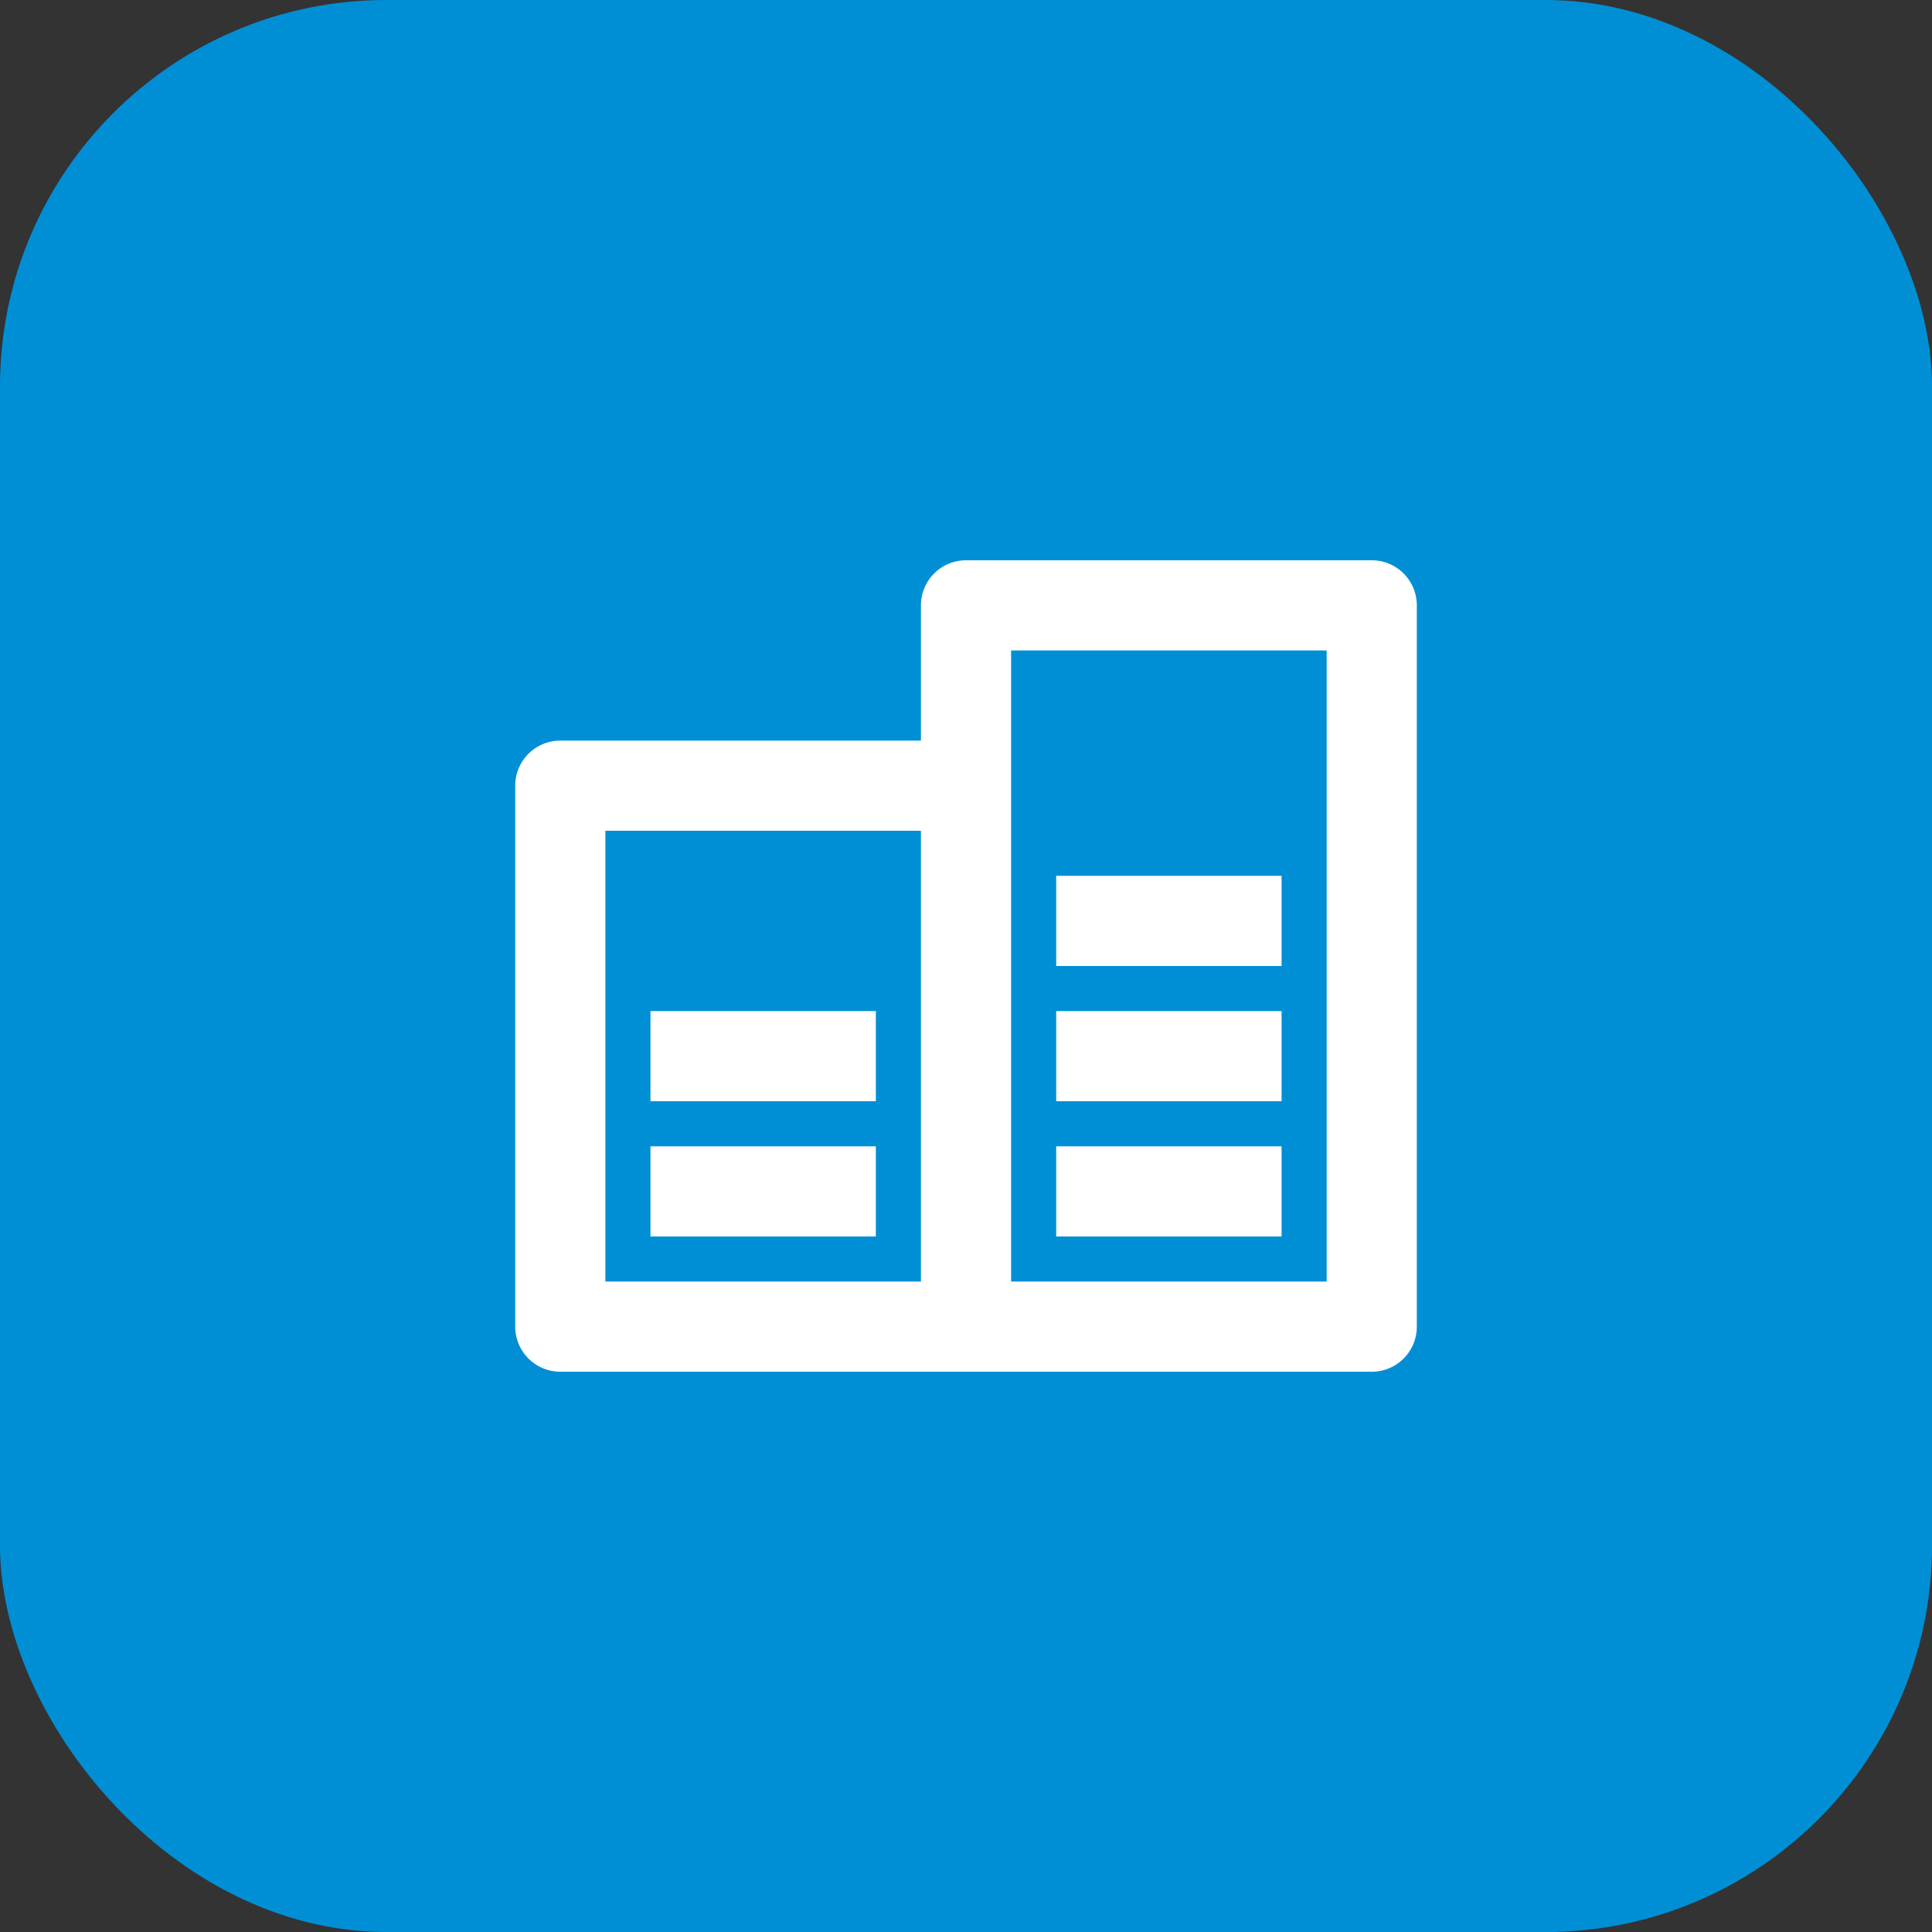
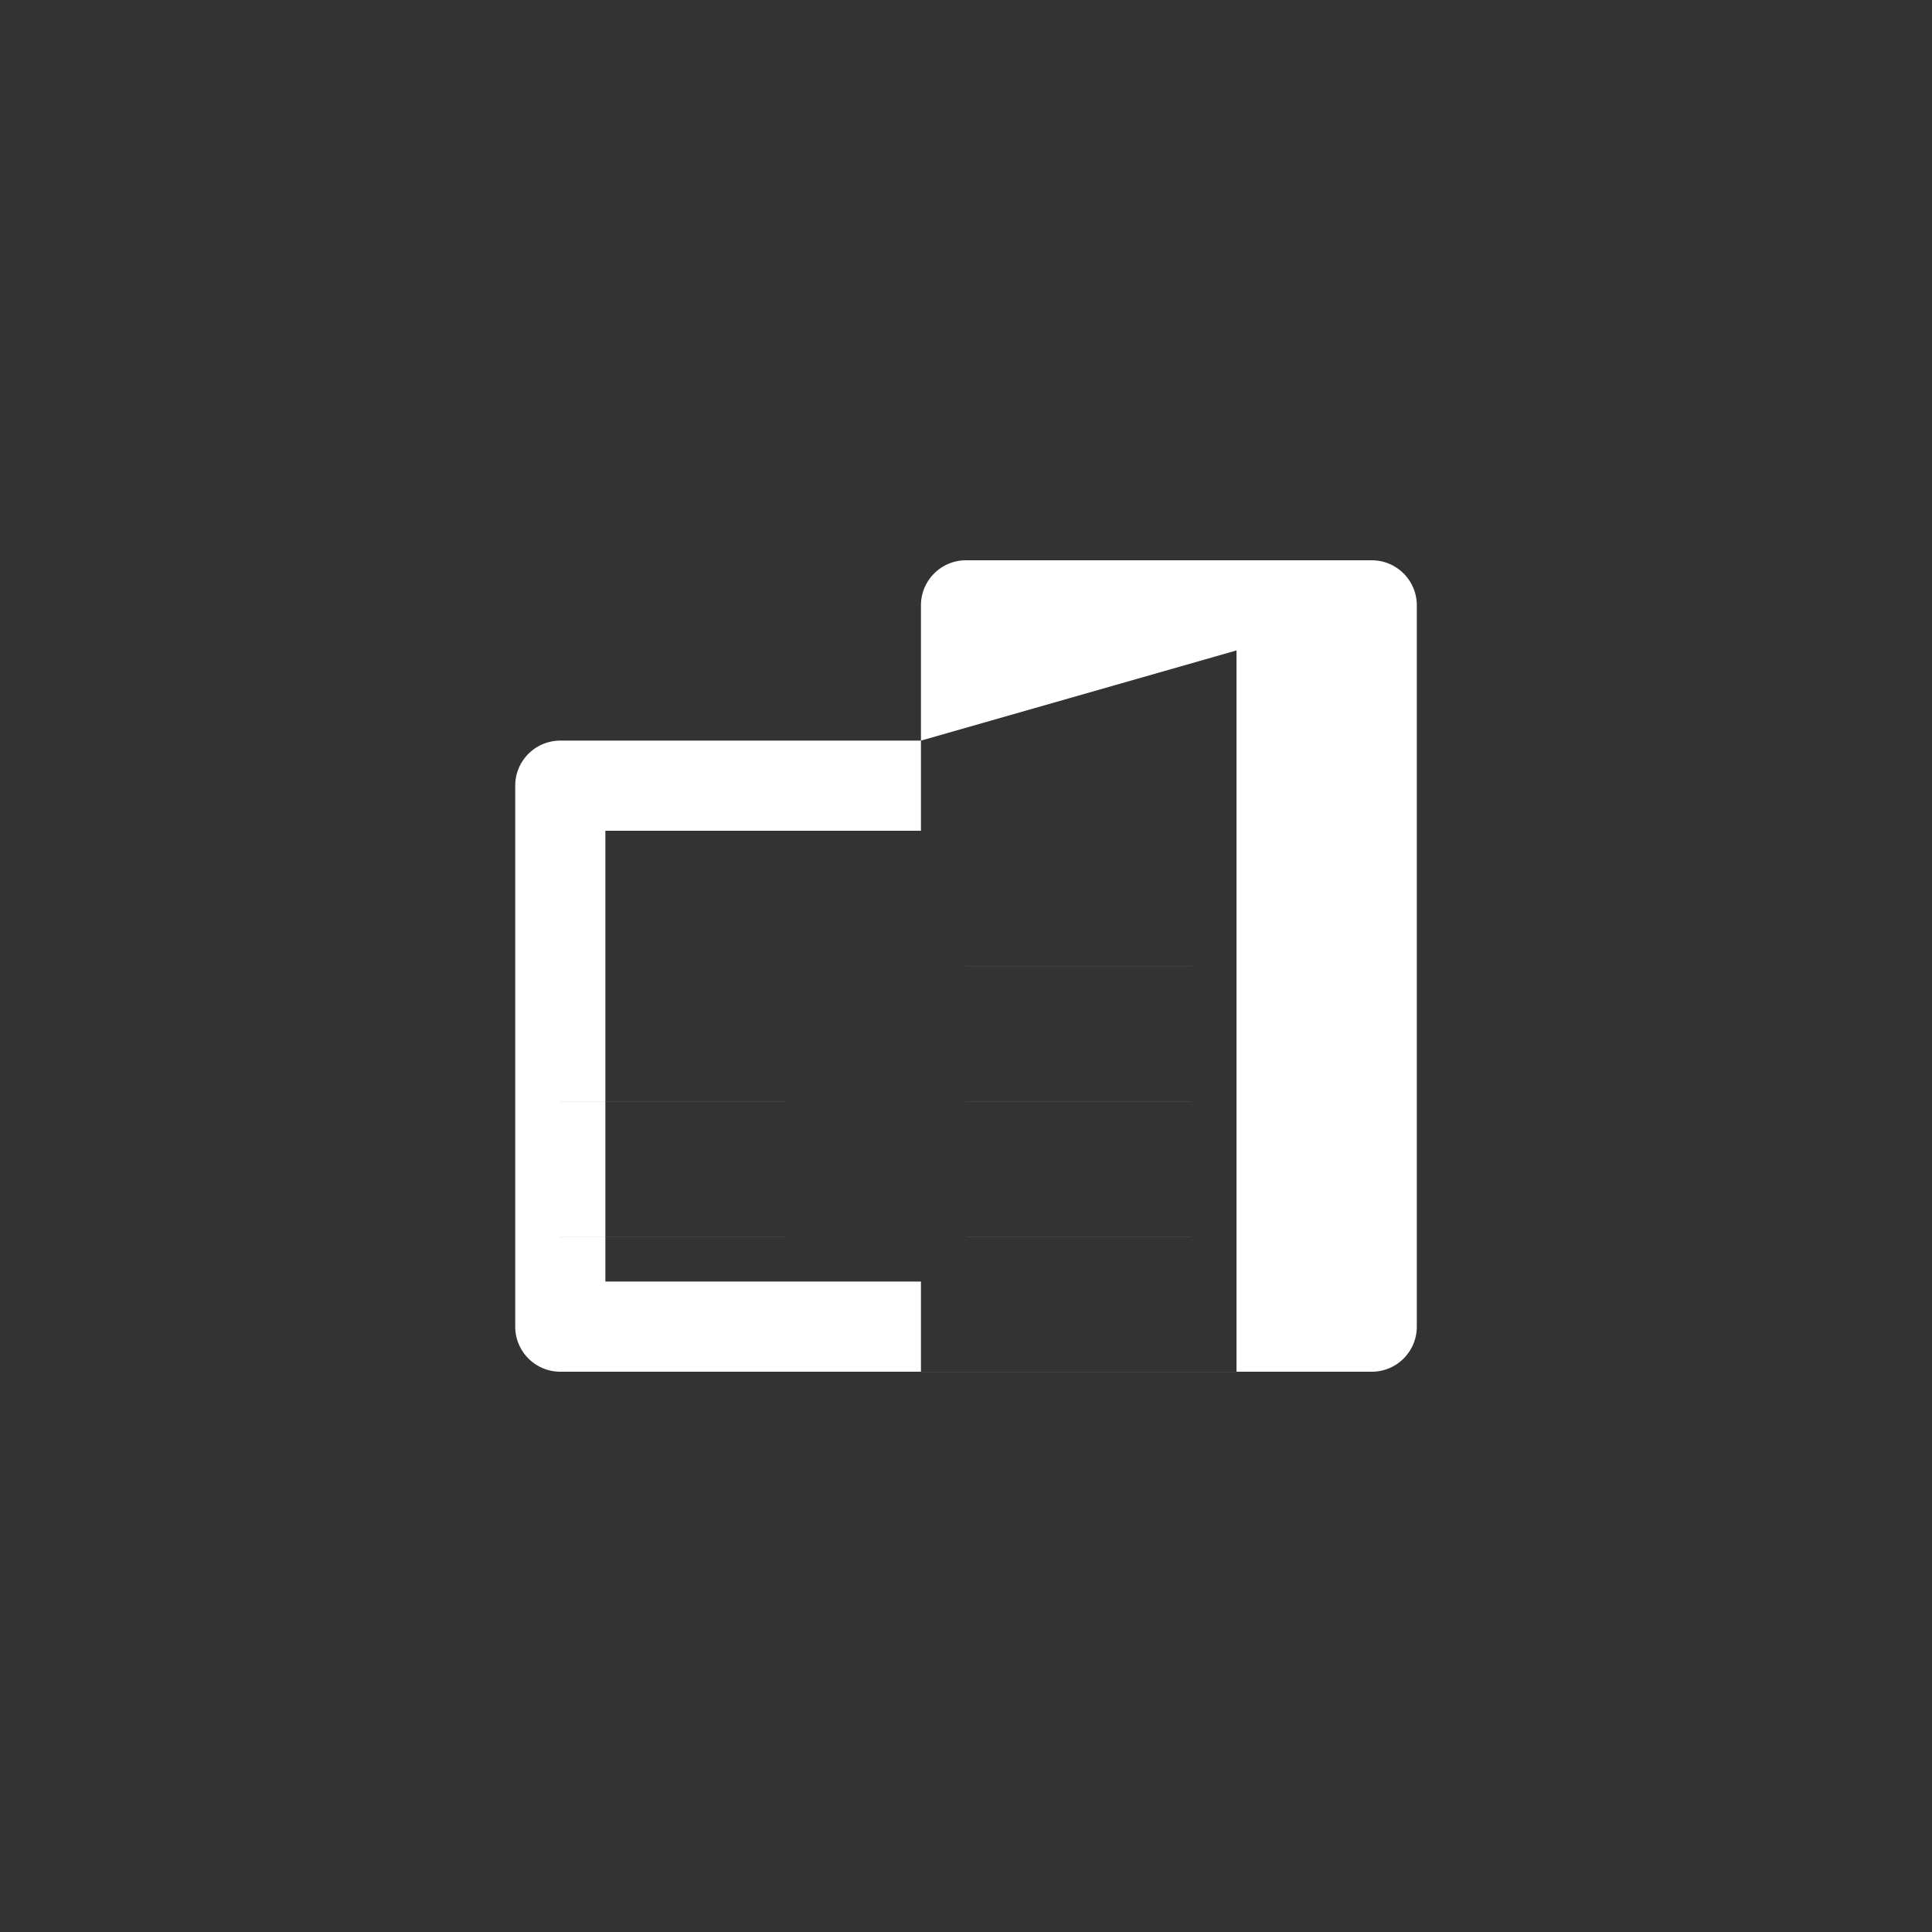
<svg xmlns="http://www.w3.org/2000/svg" width="50" height="50" fill="none">
  <rect width="100%" height="100%" fill="#333333" stroke="none" />
-   <rect width="50" height="50" fill="#008FD5" rx="10" />
-   <path fill="#fff" d="M23.834 33.167V21.5h-8.167v11.667zm0-14v-3.5c0-.645.522-1.167 1.167-1.167h10.5c.644 0 1.166.522 1.166 1.167v18.666c0 .645-.522 1.167-1.166 1.167h-21a1.167 1.167 0 0 1-1.167-1.167v-14c0-.644.522-1.166 1.167-1.166zm2.333-2.334v16.334h8.167V16.833zm-9.333 12.834h5.833V32h-5.833zm10.5 0h5.833V32h-5.833zm0-3.5h5.833V28.5h-5.833zm0-3.5h5.833V25h-5.833zm-10.5 3.5h5.833V28.5h-5.833z" />
+   <path fill="#fff" d="M23.834 33.167V21.5h-8.167v11.667zm0-14v-3.5c0-.645.522-1.167 1.167-1.167h10.5c.644 0 1.166.522 1.166 1.167v18.666c0 .645-.522 1.167-1.166 1.167h-21a1.167 1.167 0 0 1-1.167-1.167v-14c0-.644.522-1.166 1.167-1.166zv16.334h8.167V16.833zm-9.333 12.834h5.833V32h-5.833zm10.5 0h5.833V32h-5.833zm0-3.5h5.833V28.5h-5.833zm0-3.5h5.833V25h-5.833zm-10.5 3.5h5.833V28.5h-5.833z" />
</svg>